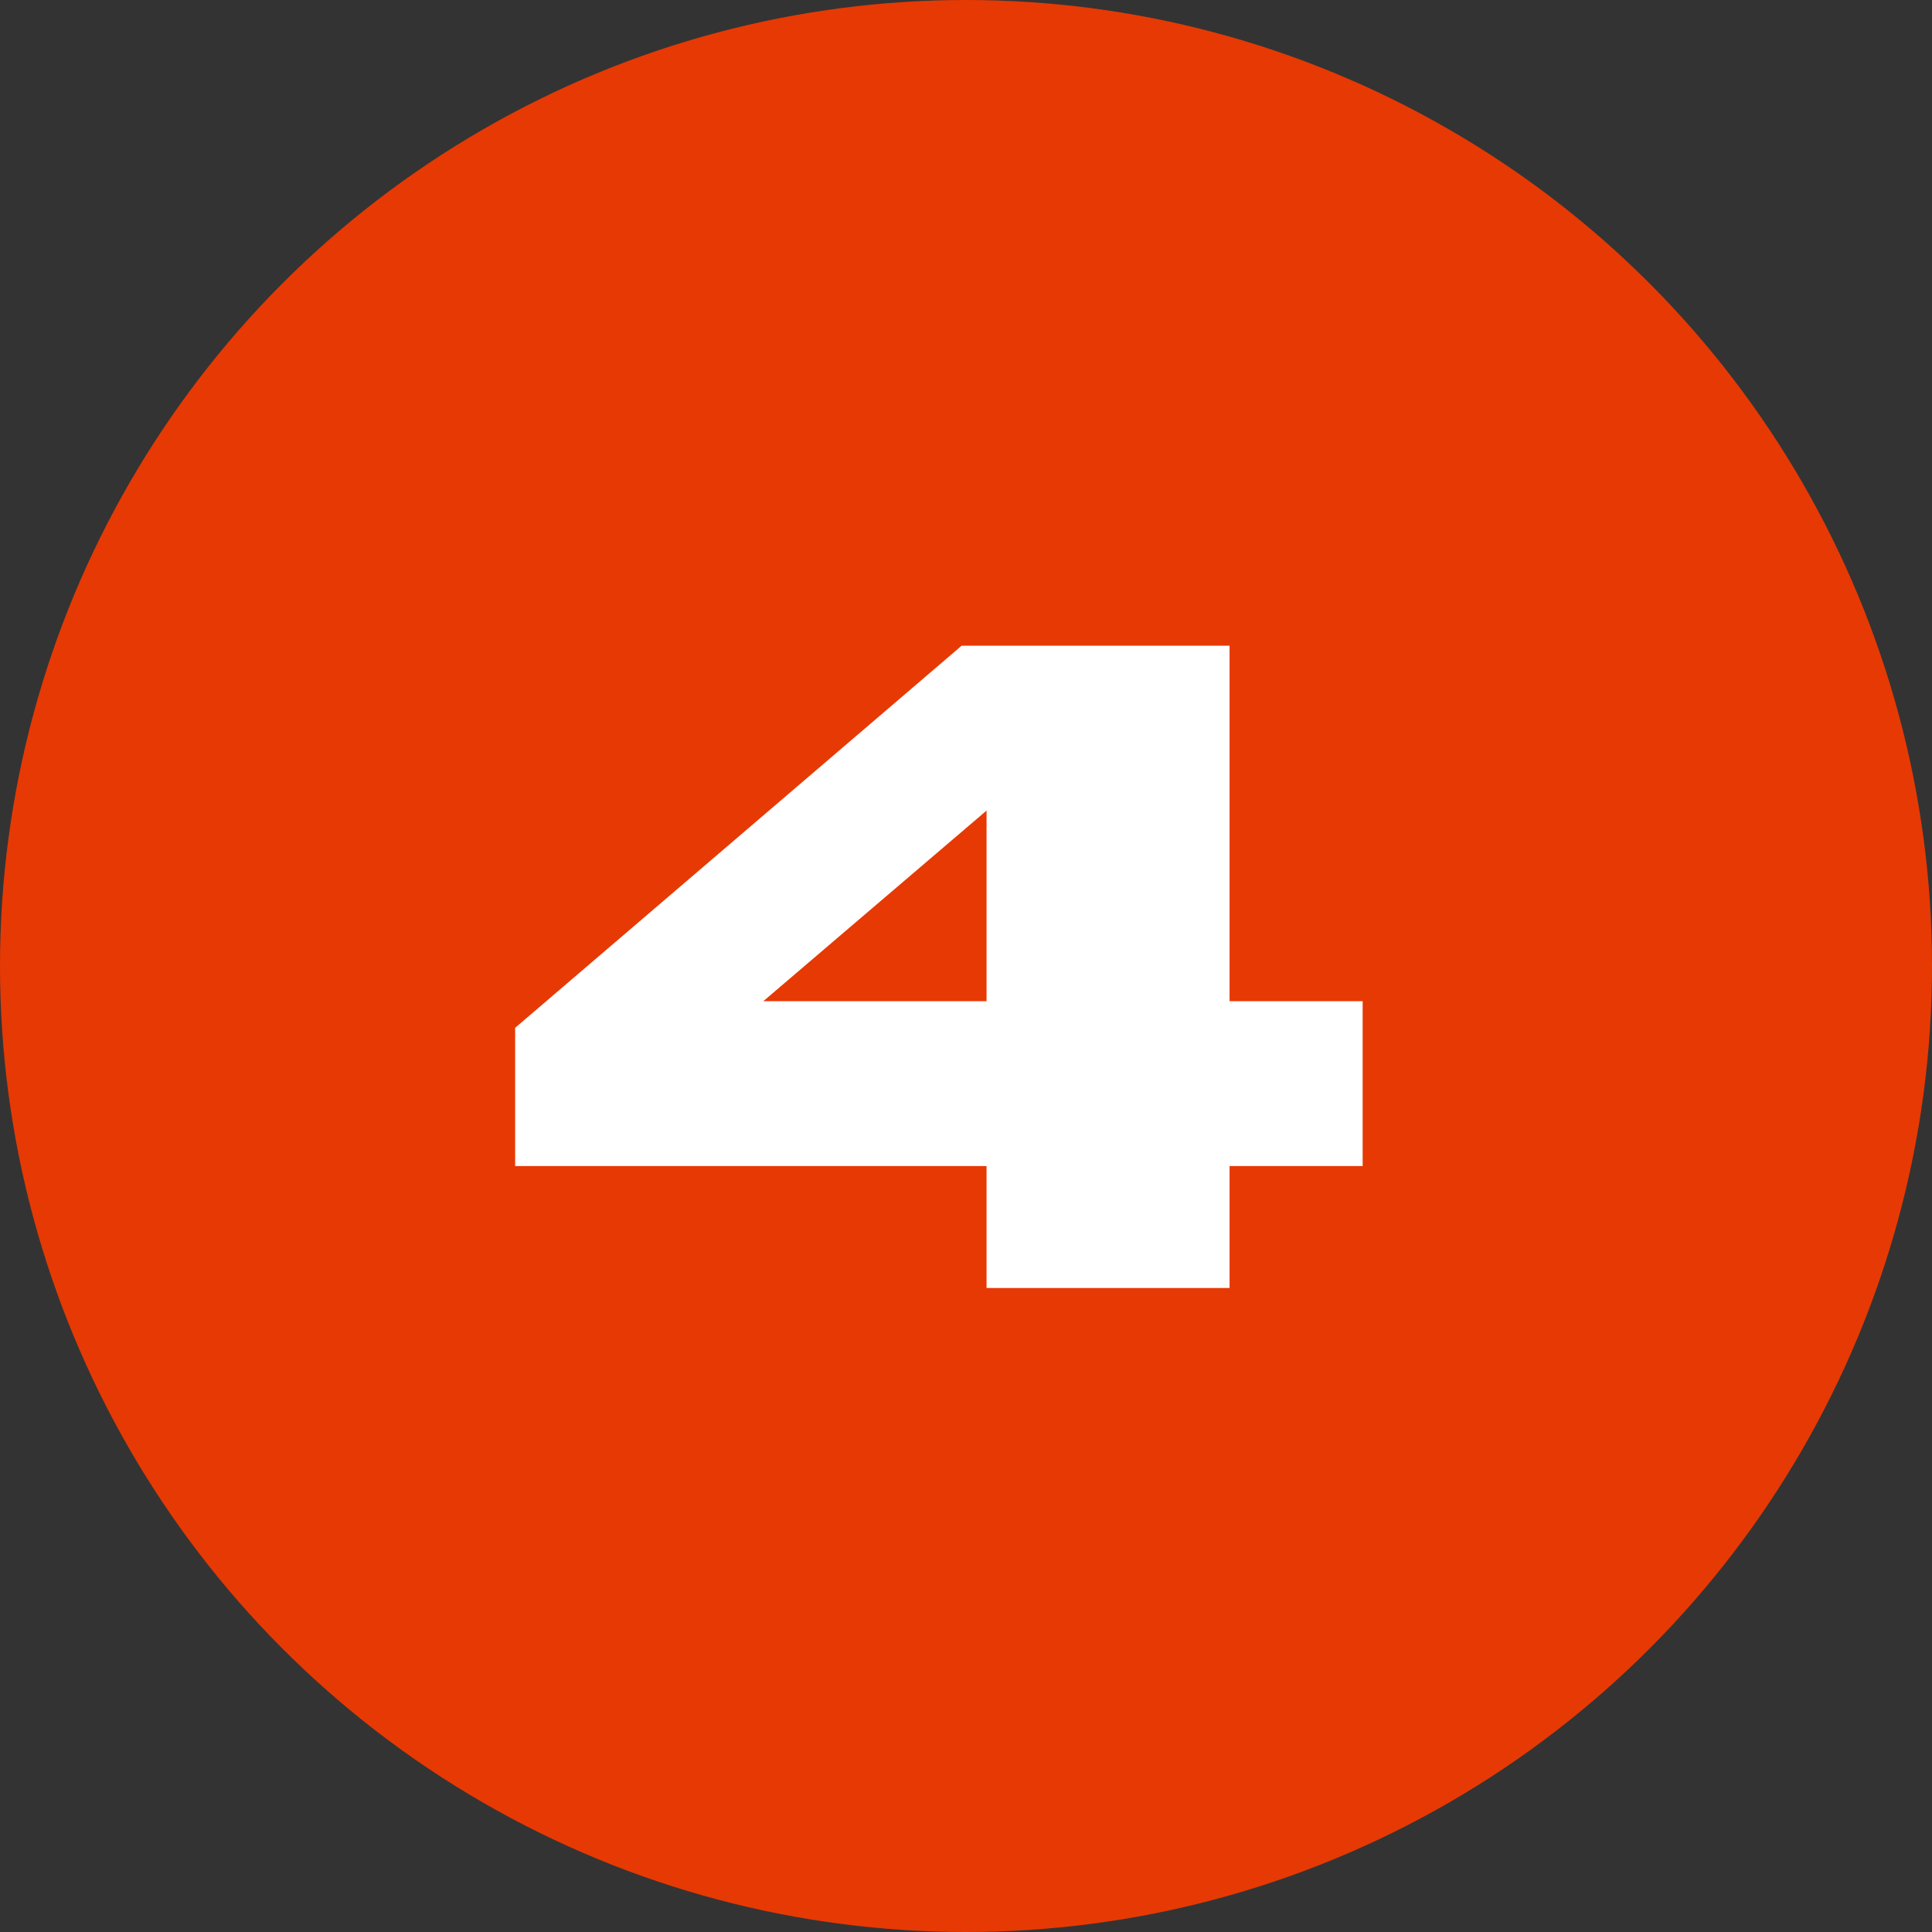
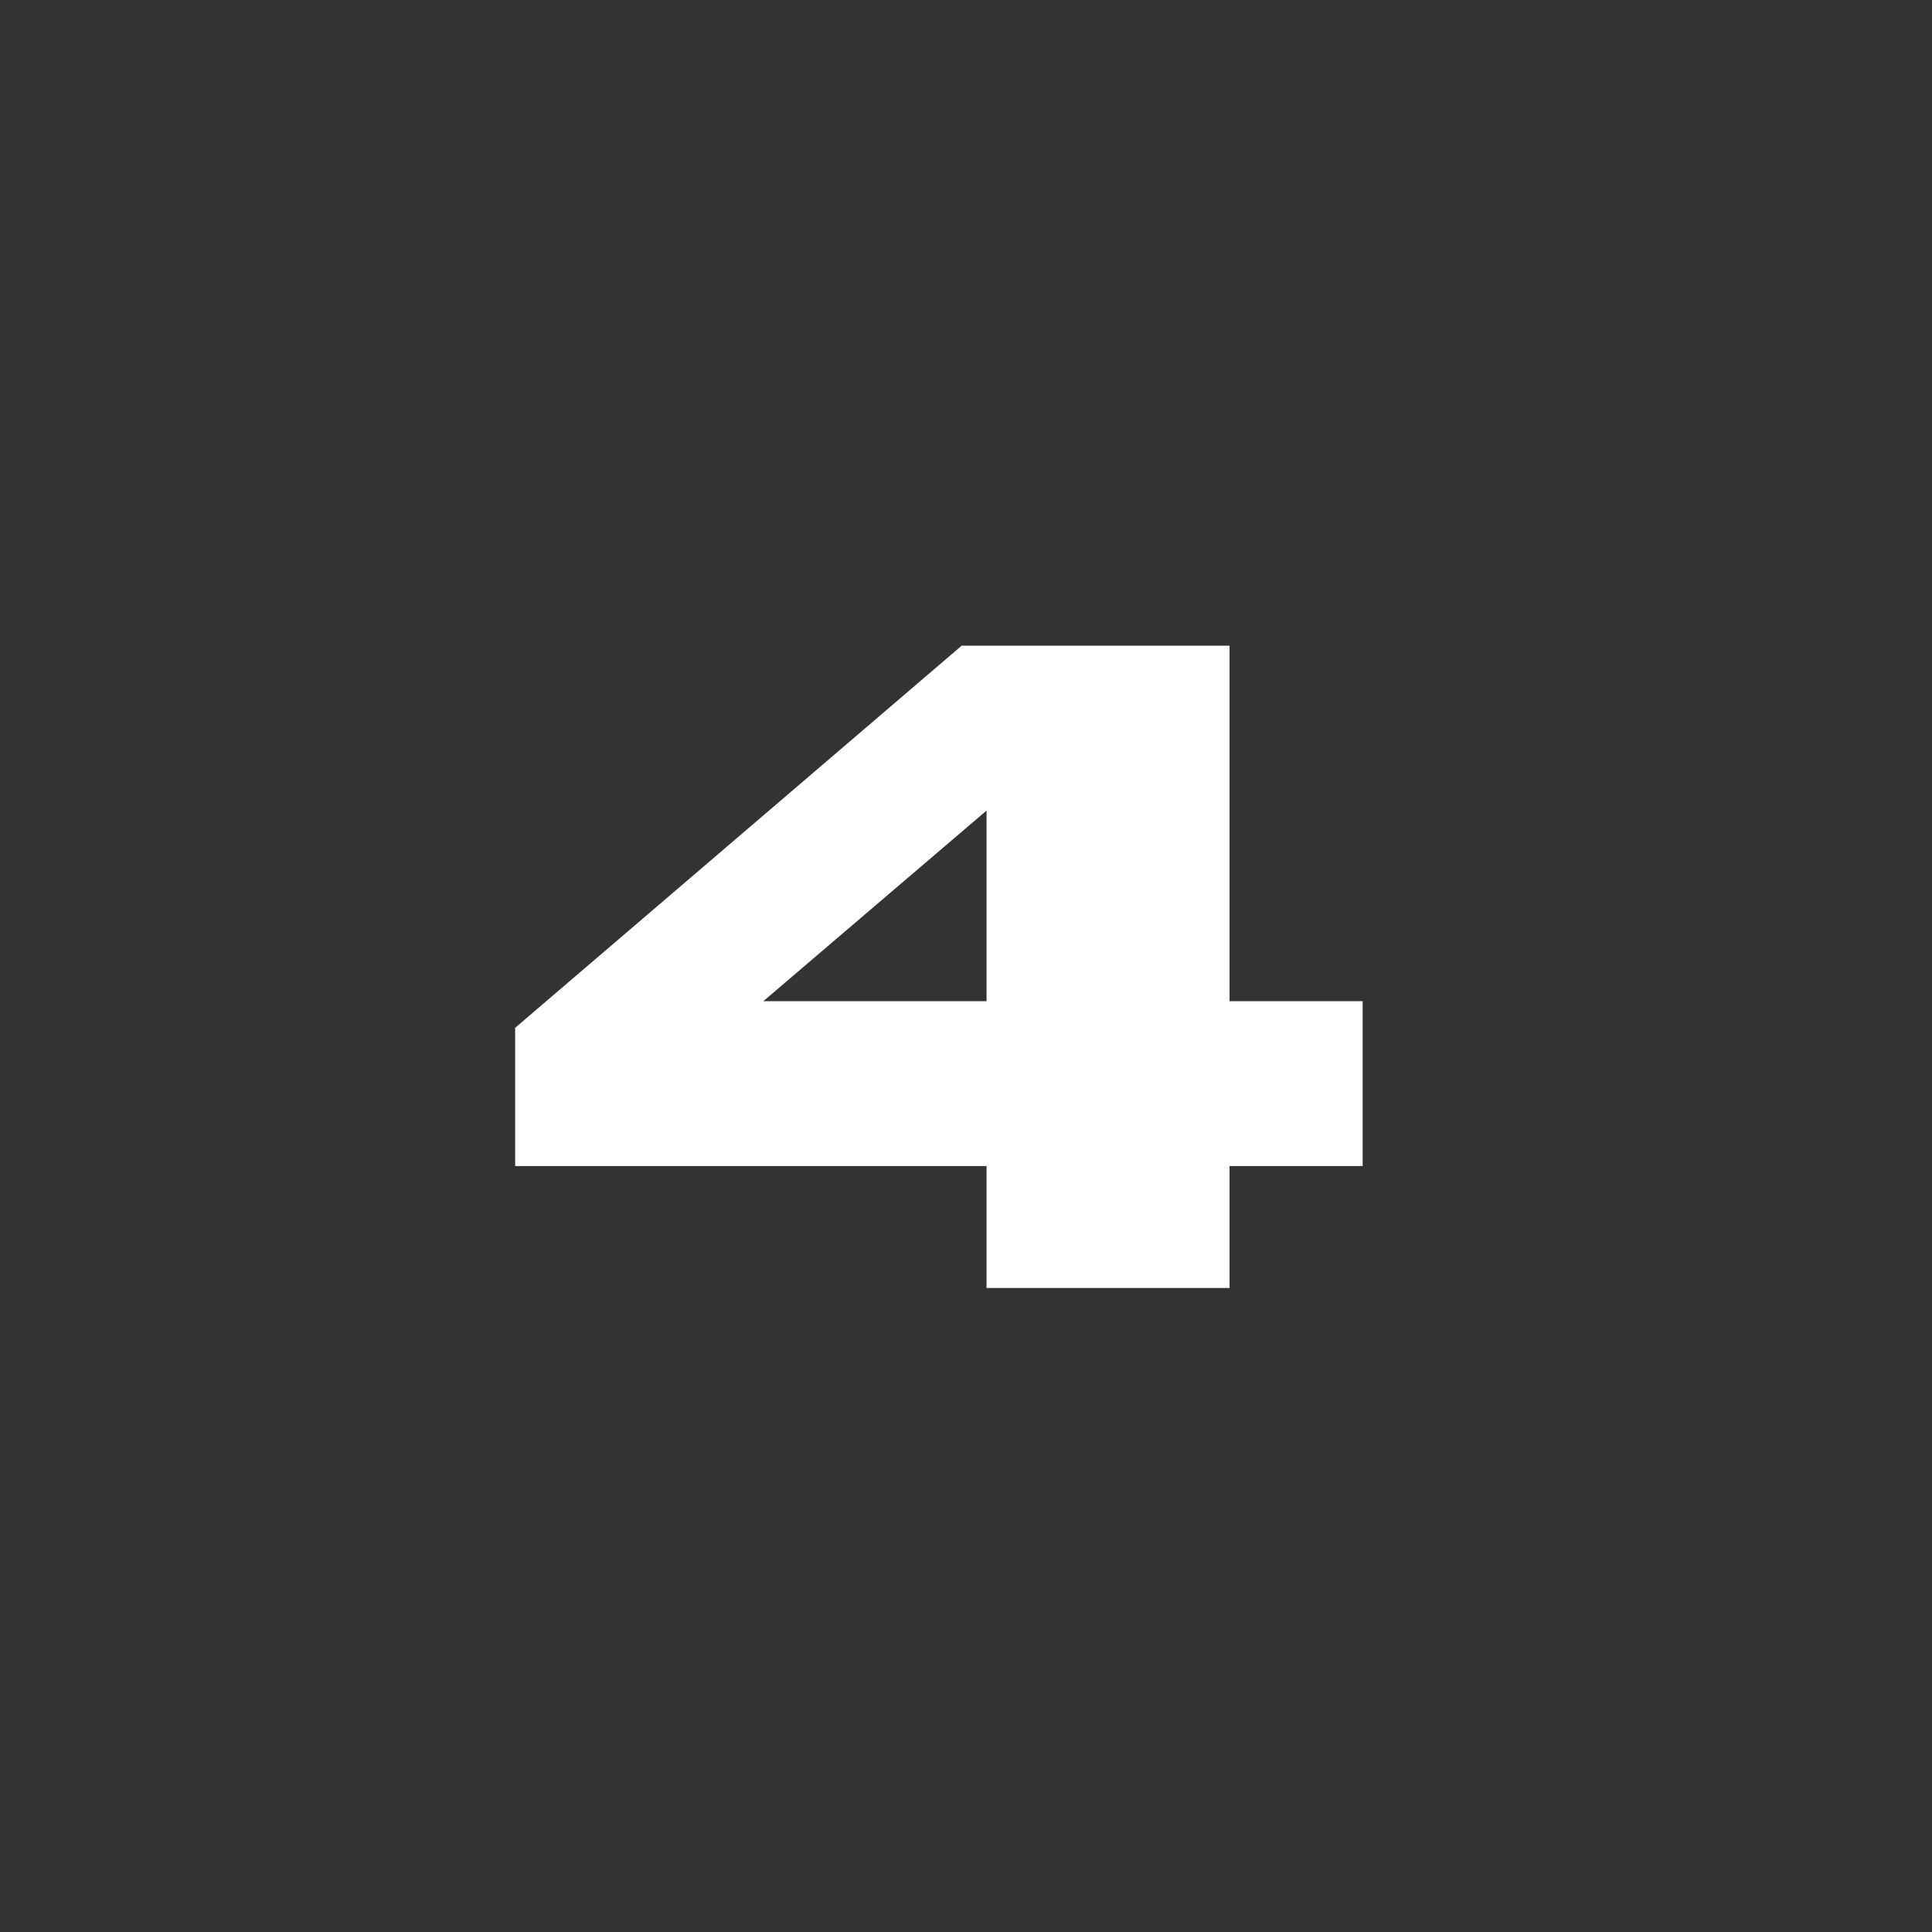
<svg xmlns="http://www.w3.org/2000/svg" width="36" height="36" viewBox="0 0 36 36" fill="none">
  <rect x="0" y="0" width="36" height="36" fill="#333333" stroke="none" />
-   <circle cx="18" cy="18" r="18" fill="#E73904" />
  <path d="M9.599 19.152L17.919 12.032H22.911V18.656H25.391V21.728H22.911V24H18.383V21.728H9.599V19.152ZM18.383 18.656V15.104L14.223 18.656H18.383Z" fill="white" />
</svg>